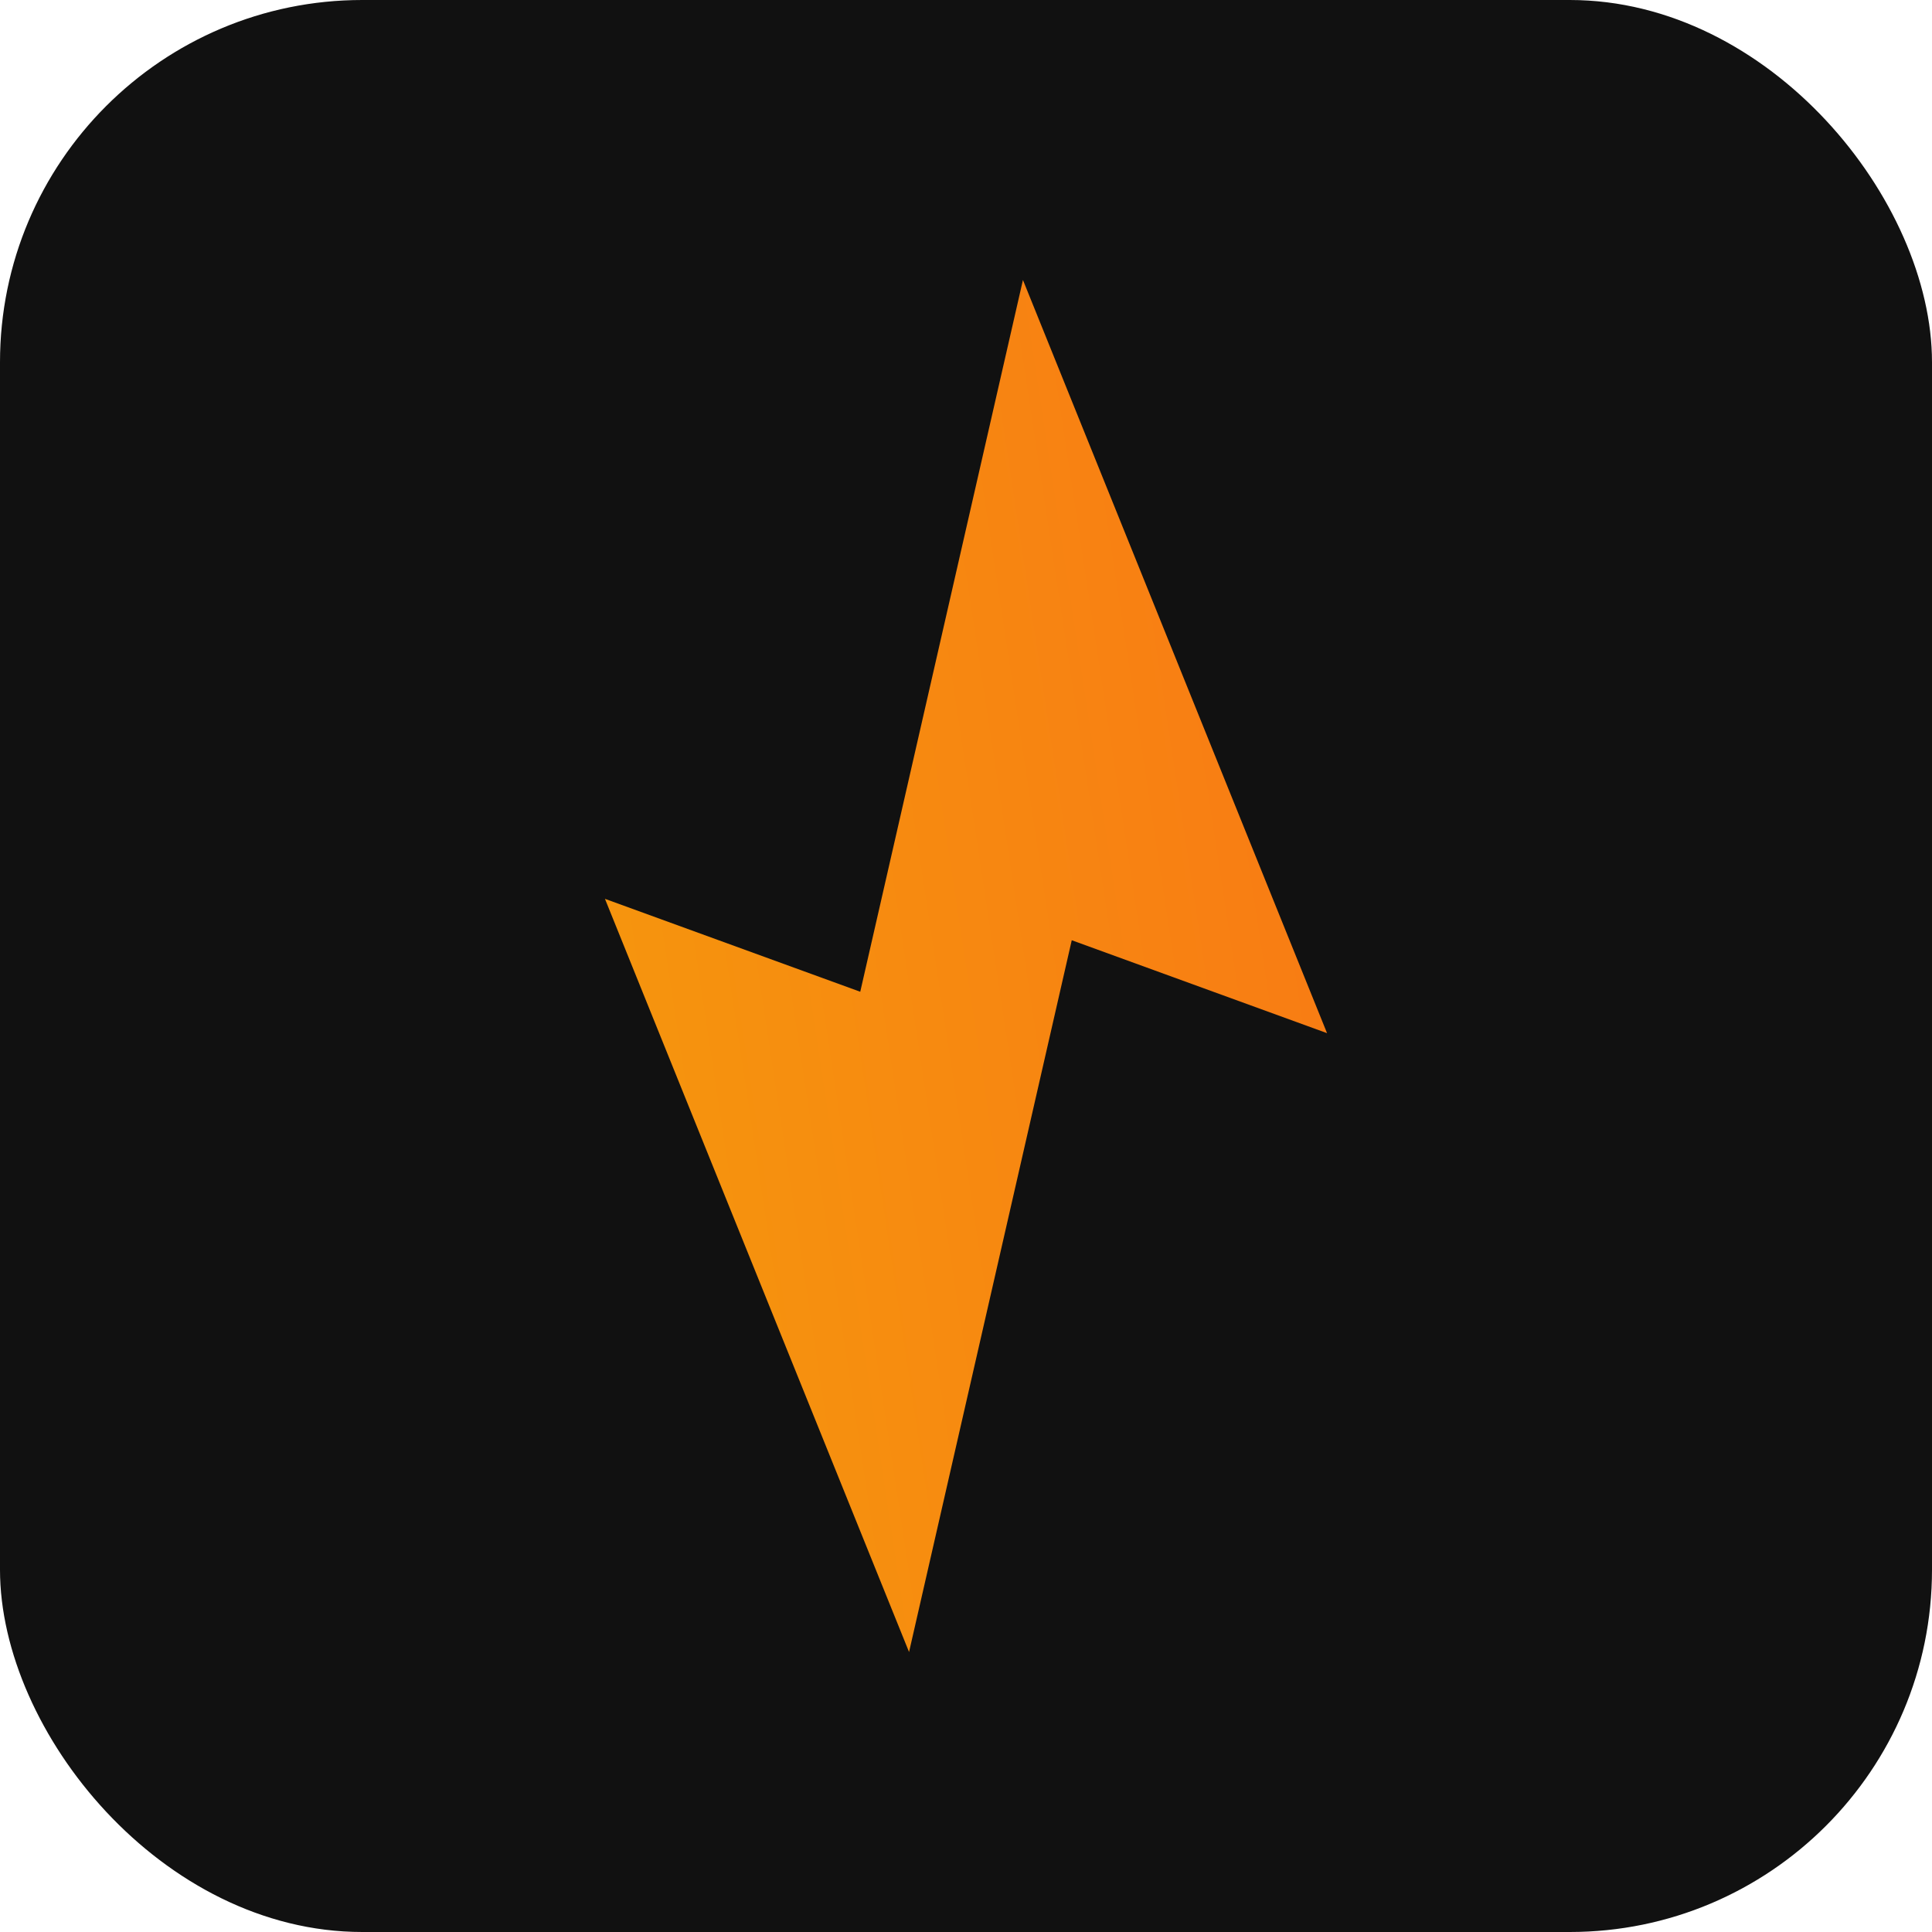
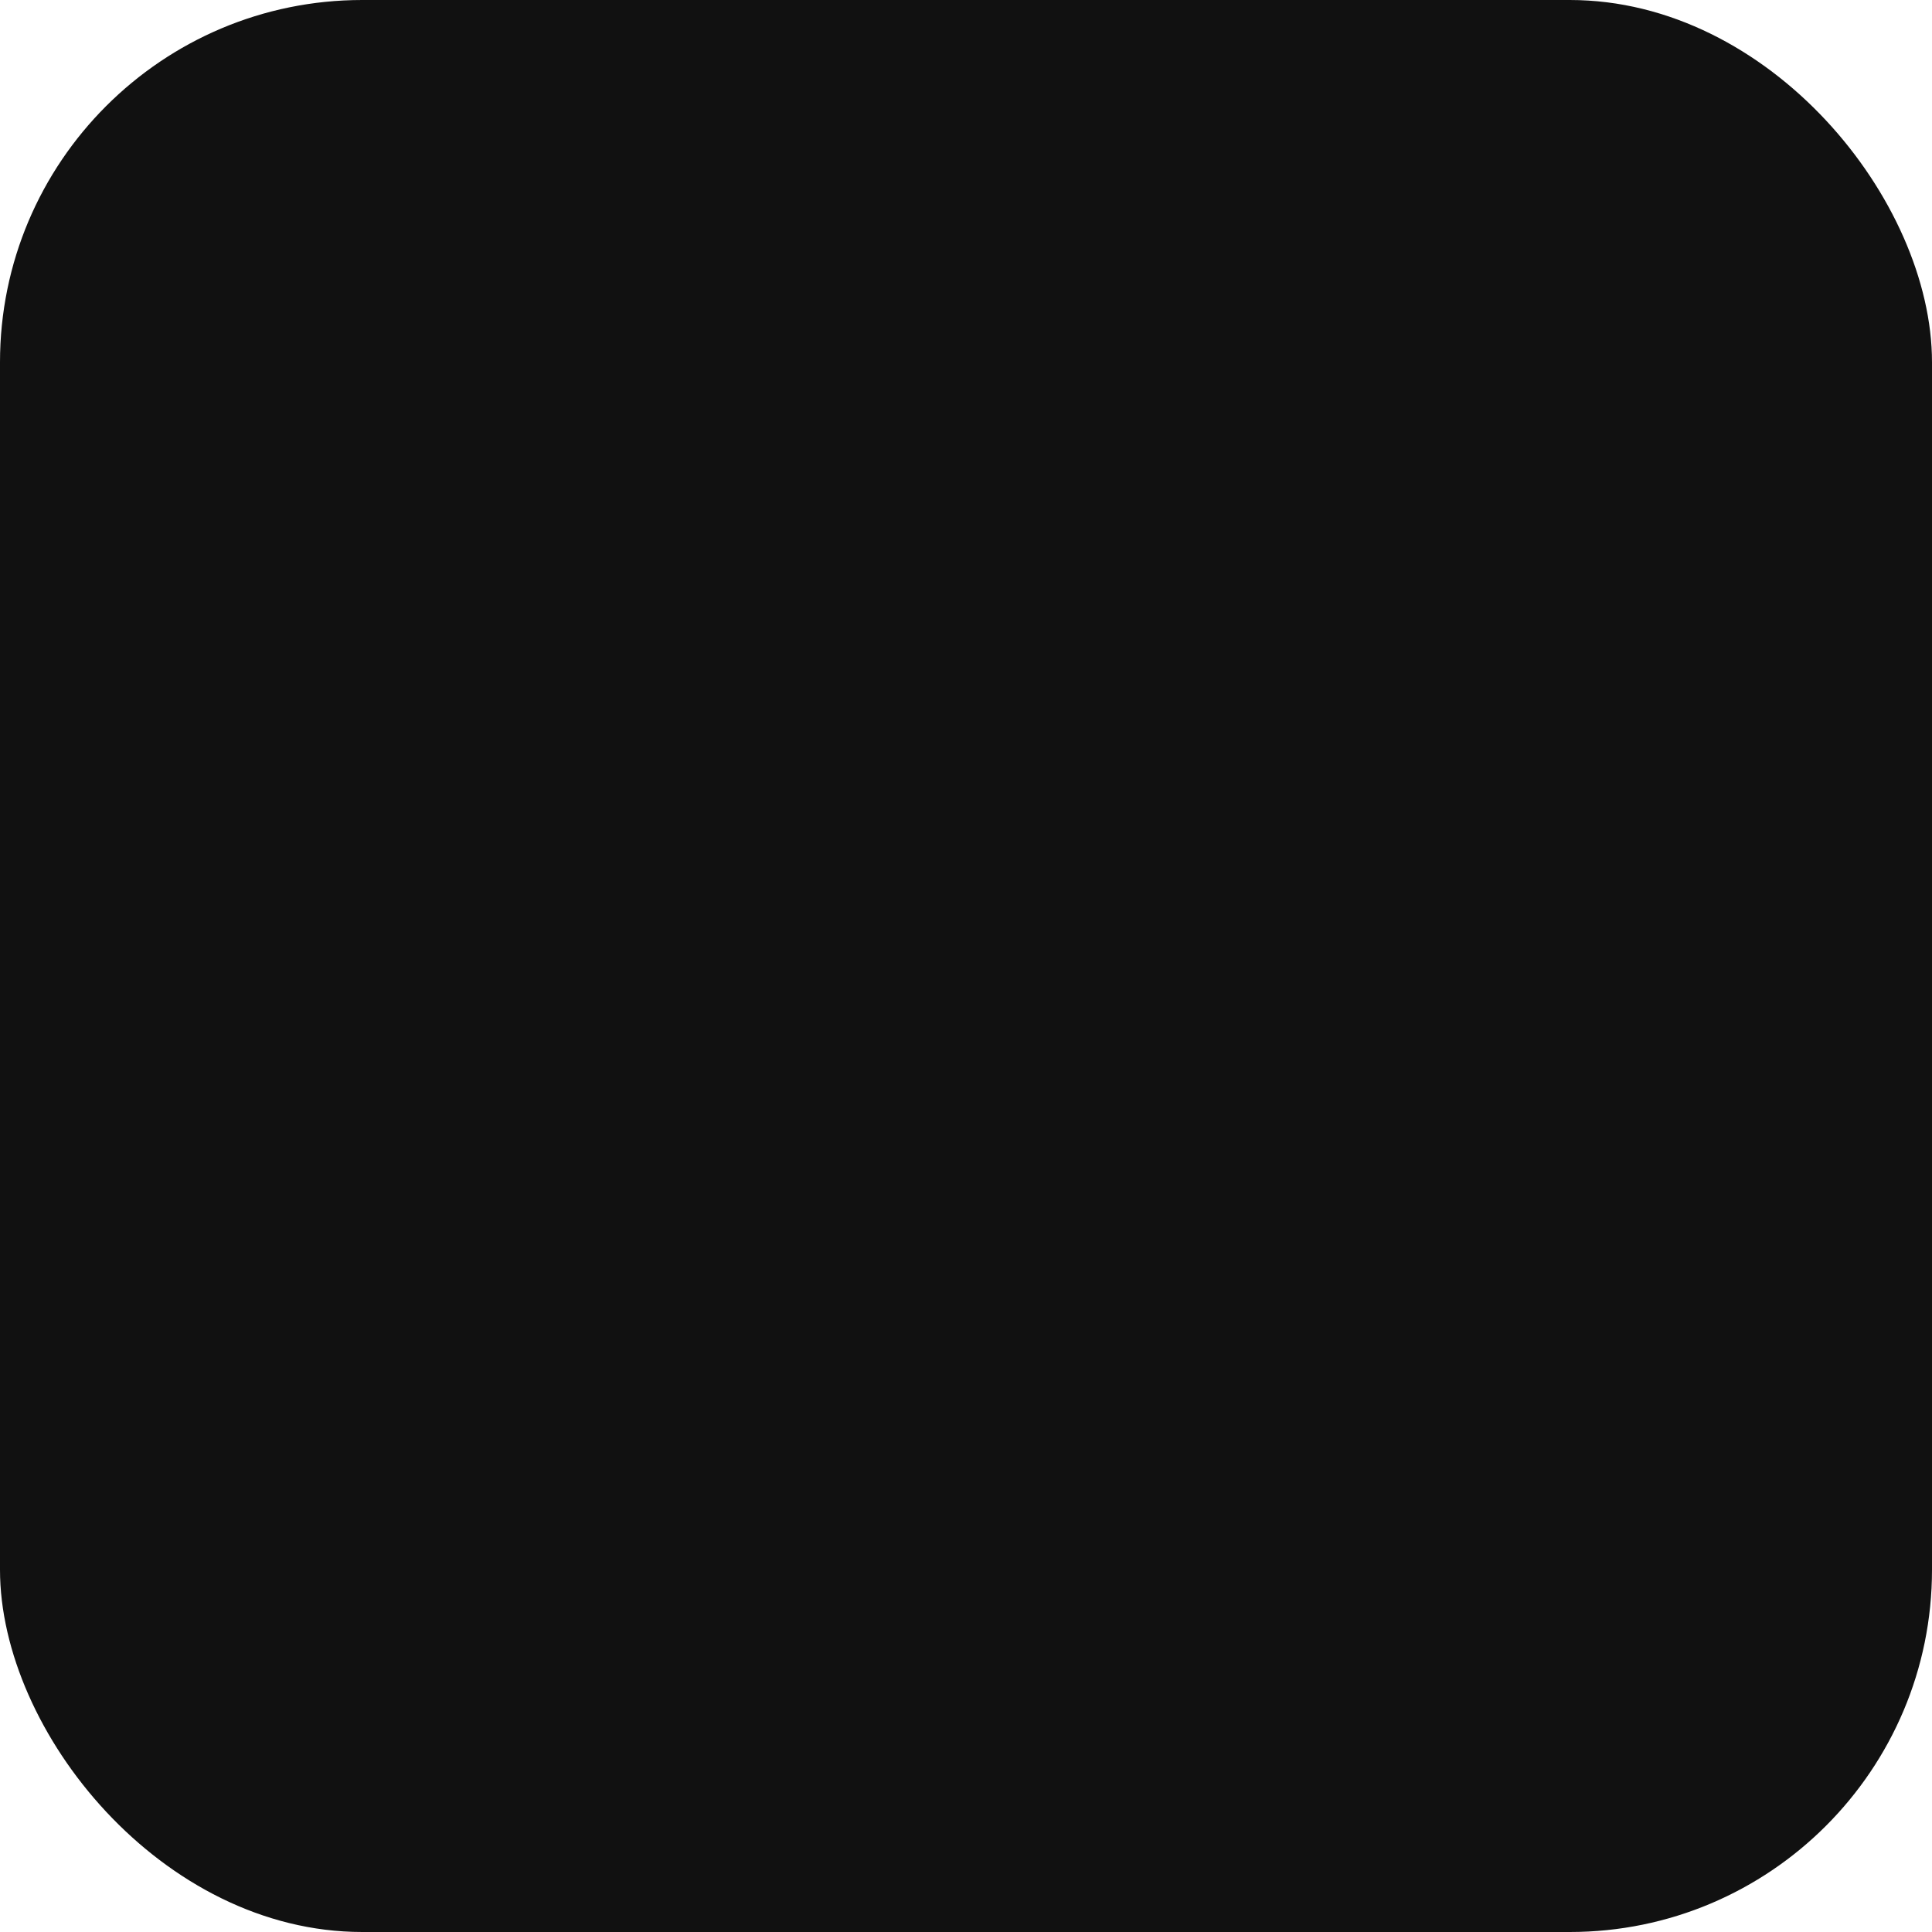
<svg xmlns="http://www.w3.org/2000/svg" width="32" height="32" viewBox="0 0 32 32" fill="none">
  <defs>
    <linearGradient id="iconGradient" x1="0%" y1="0%" x2="100%" y2="100%">
      <stop offset="0%" stop-color="#f97316" />
      <stop offset="100%" stop-color="#f59e0b" />
    </linearGradient>
  </defs>
  <rect width="32" height="32" rx="6" fill="#111" />
  <g transform="translate(4, 4)">
    <g transform="scale(-1,1) translate(-24,0) rotate(-20 12 12)">
-       <path d="M15 1 L6 11 L10.5 11 L9 23 L18 13 L13.5 13 L15 1 Z" fill="url(#iconGradient)" />
-     </g>
+       </g>
  </g>
</svg>